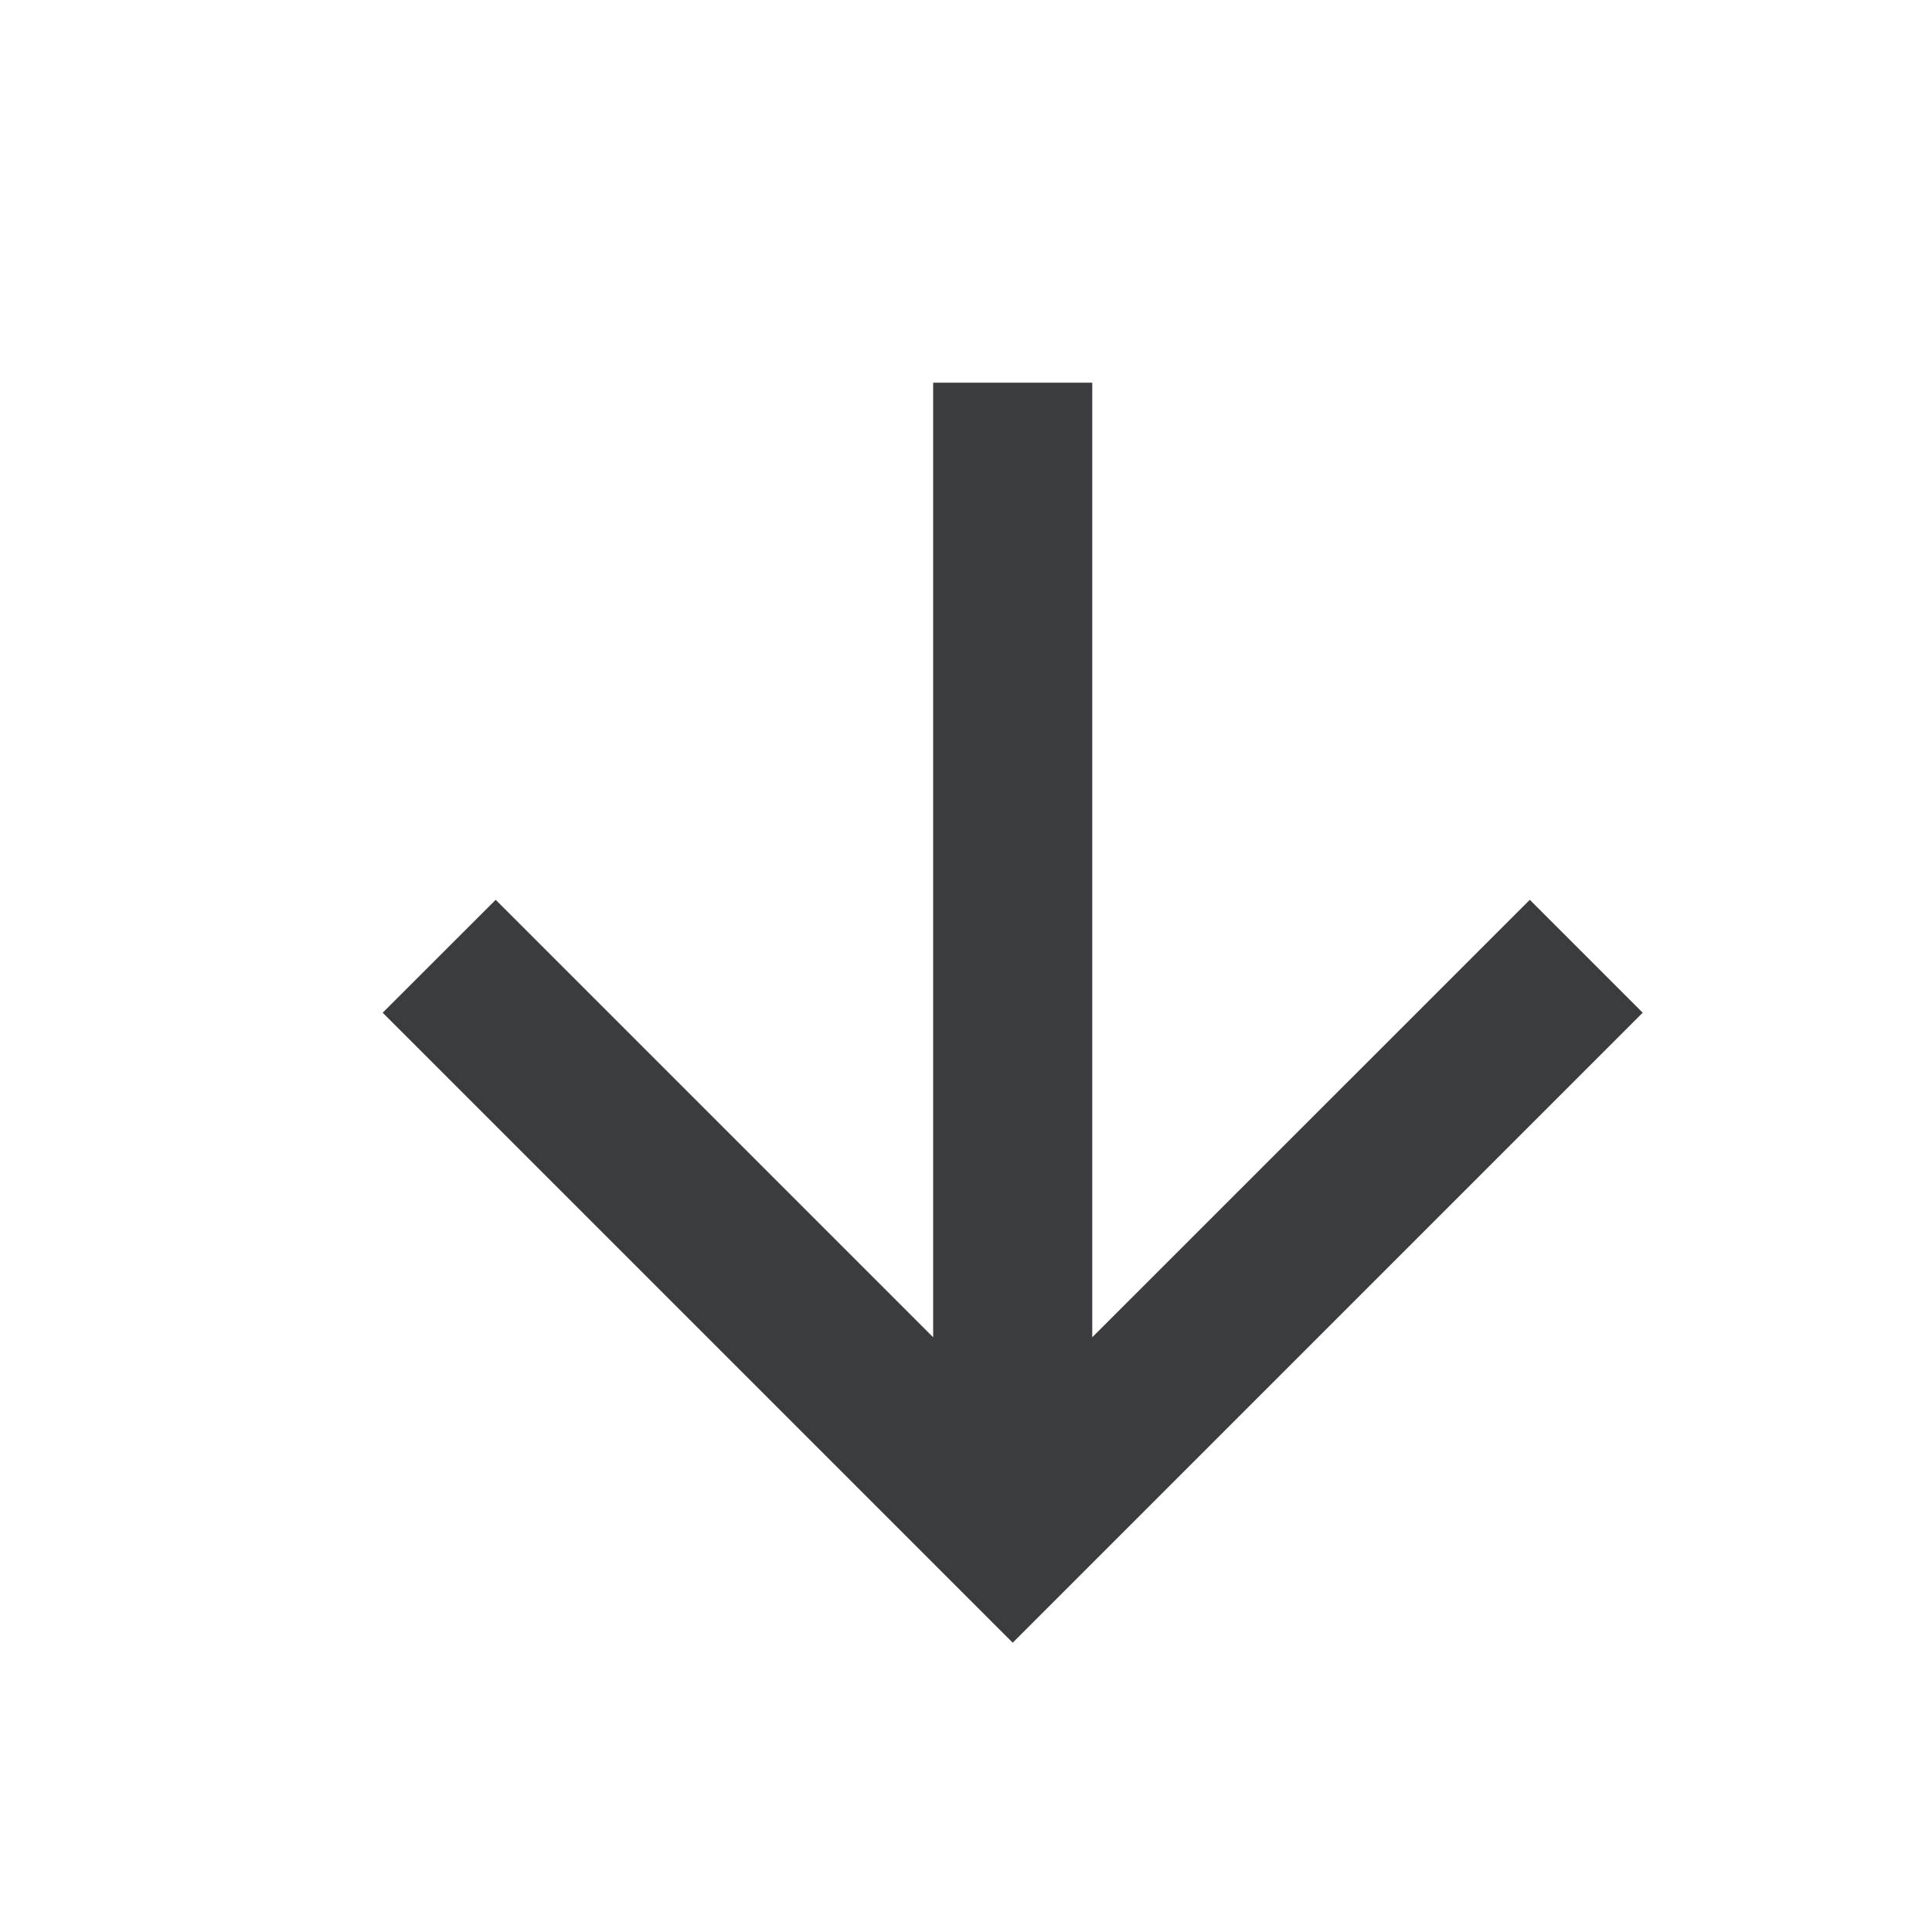
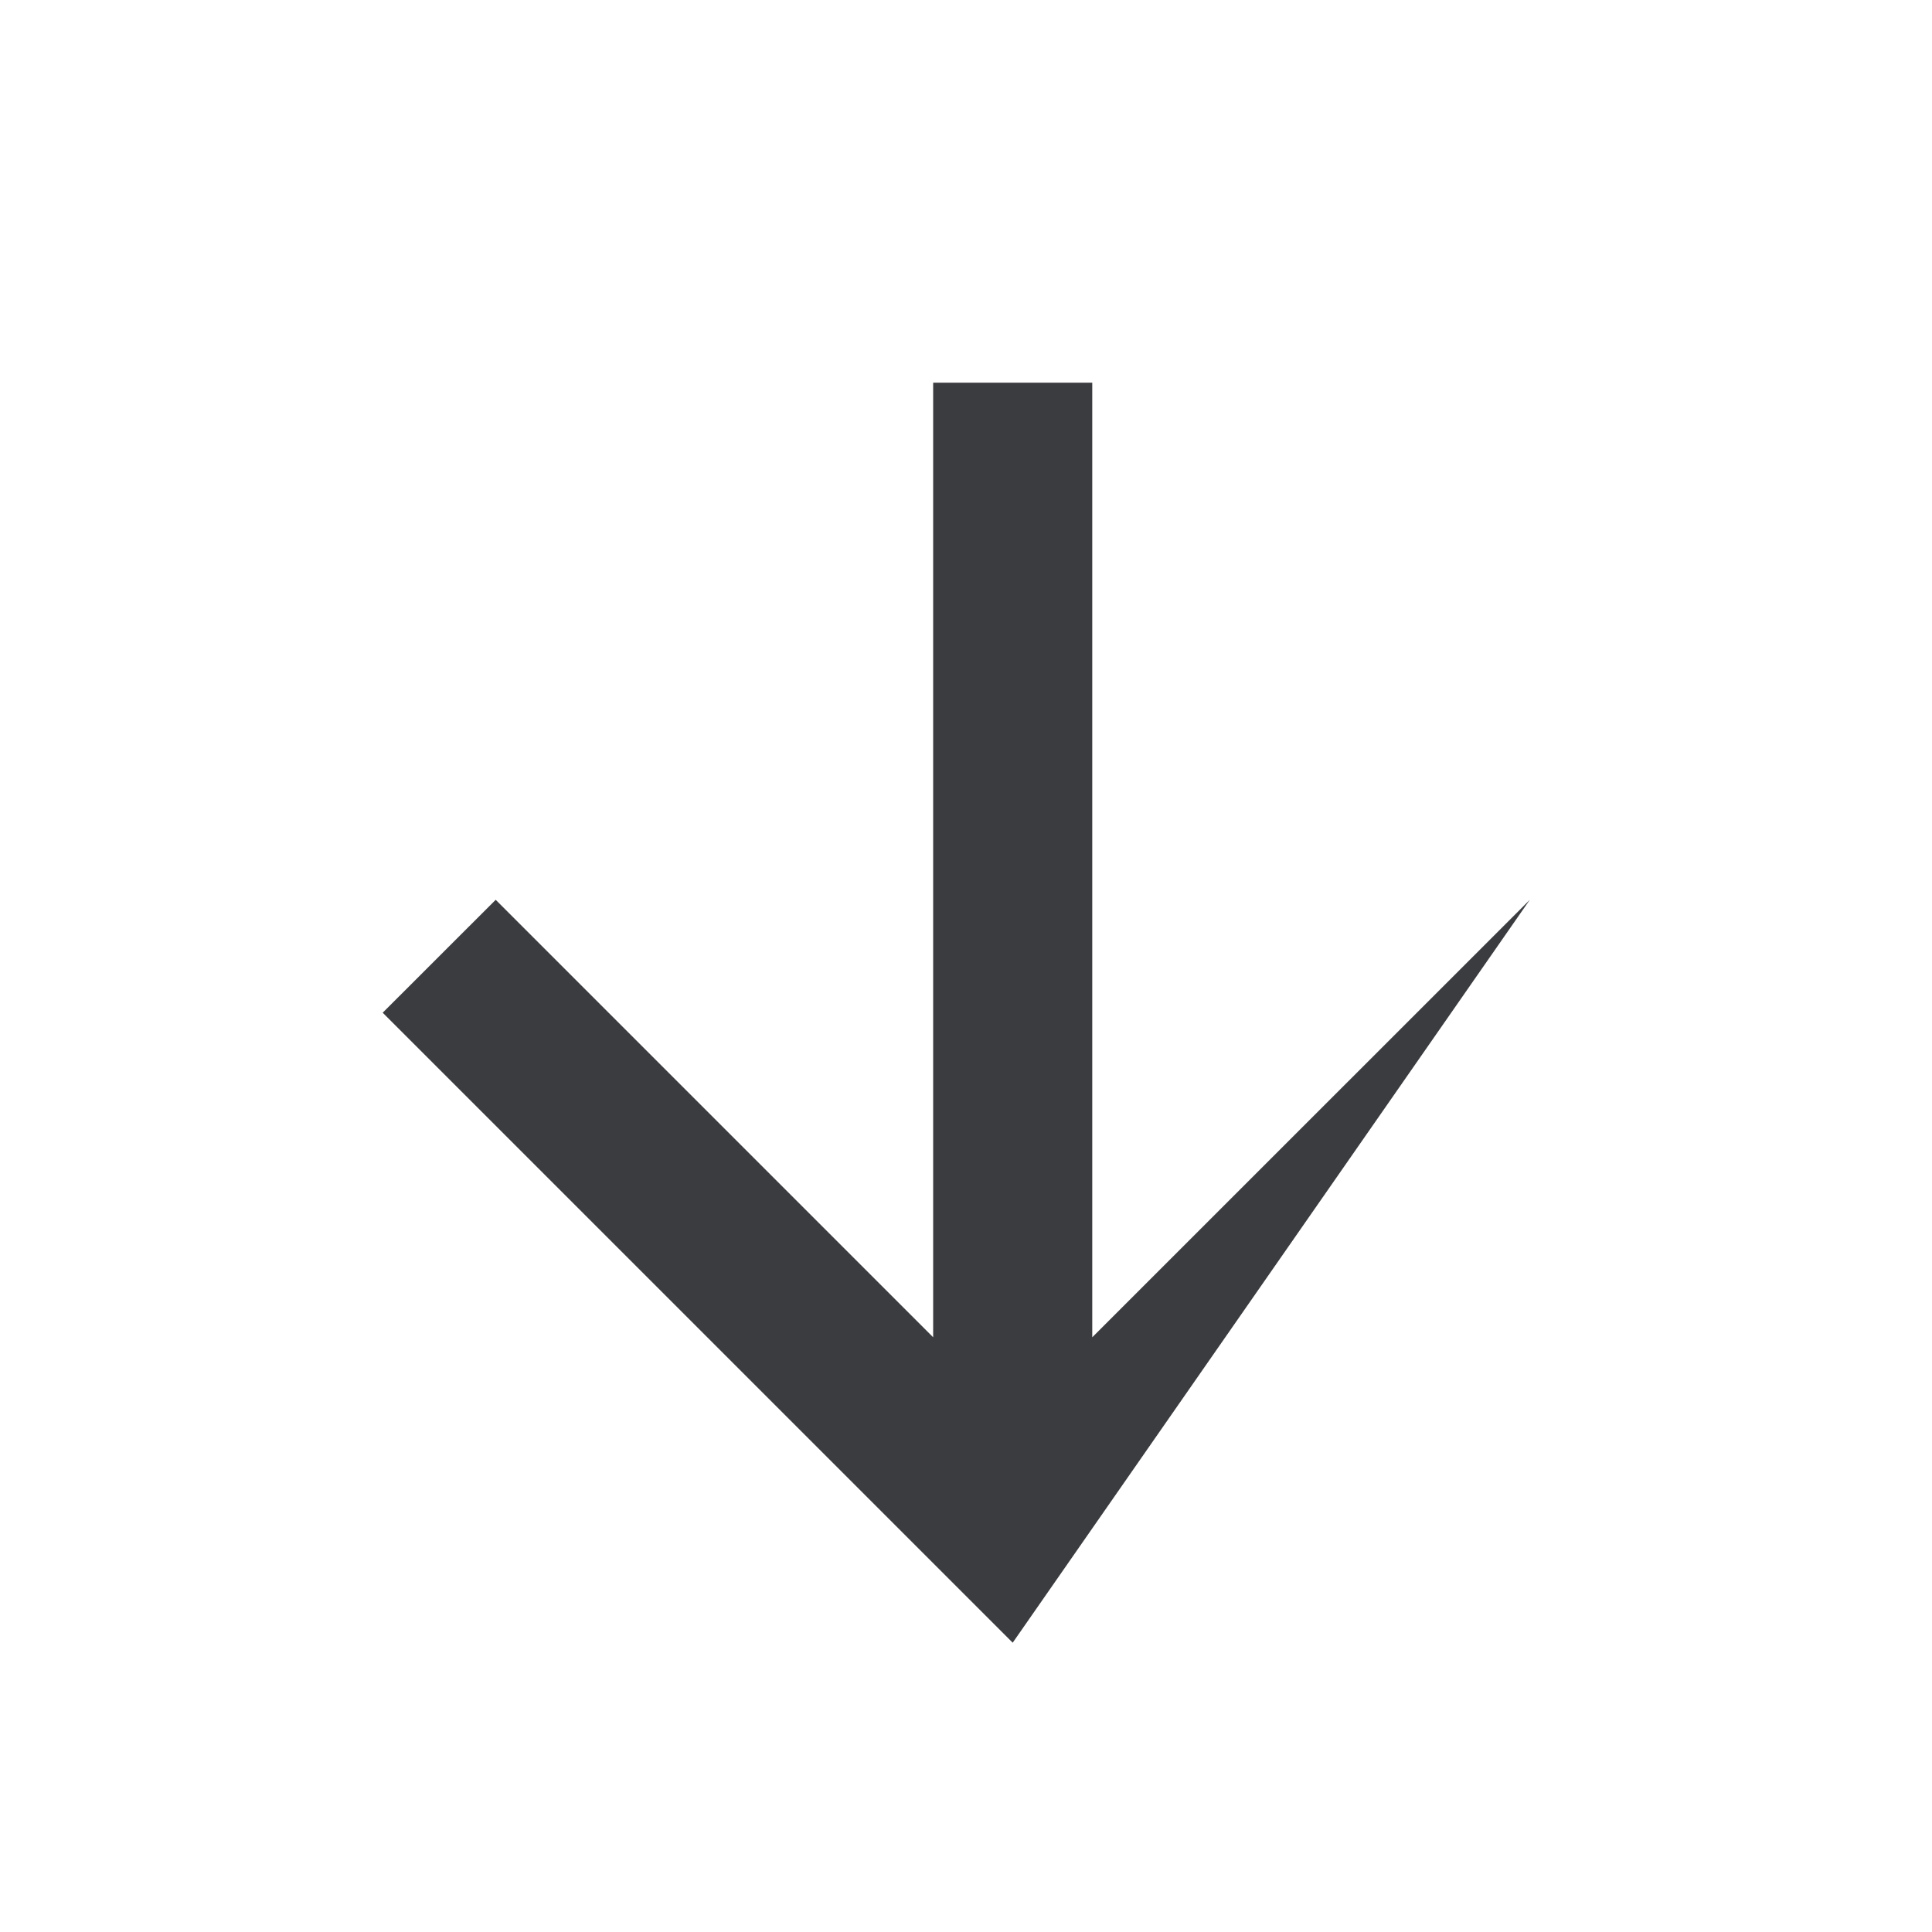
<svg xmlns="http://www.w3.org/2000/svg" width="23" height="23" viewBox="0 0 23 23" fill="none">
  <g id="mdi:arrow-down">
-     <path id="Vector" d="M11.109 4.556H13.003L13.003 15.92L18.212 10.712L19.556 12.056L12.056 19.556L4.556 12.056L5.901 10.712L11.109 15.92V4.556Z" fill="#3B3C3F" />
+     <path id="Vector" d="M11.109 4.556H13.003L13.003 15.92L18.212 10.712L12.056 19.556L4.556 12.056L5.901 10.712L11.109 15.92V4.556Z" fill="#3B3C3F" />
  </g>
</svg>